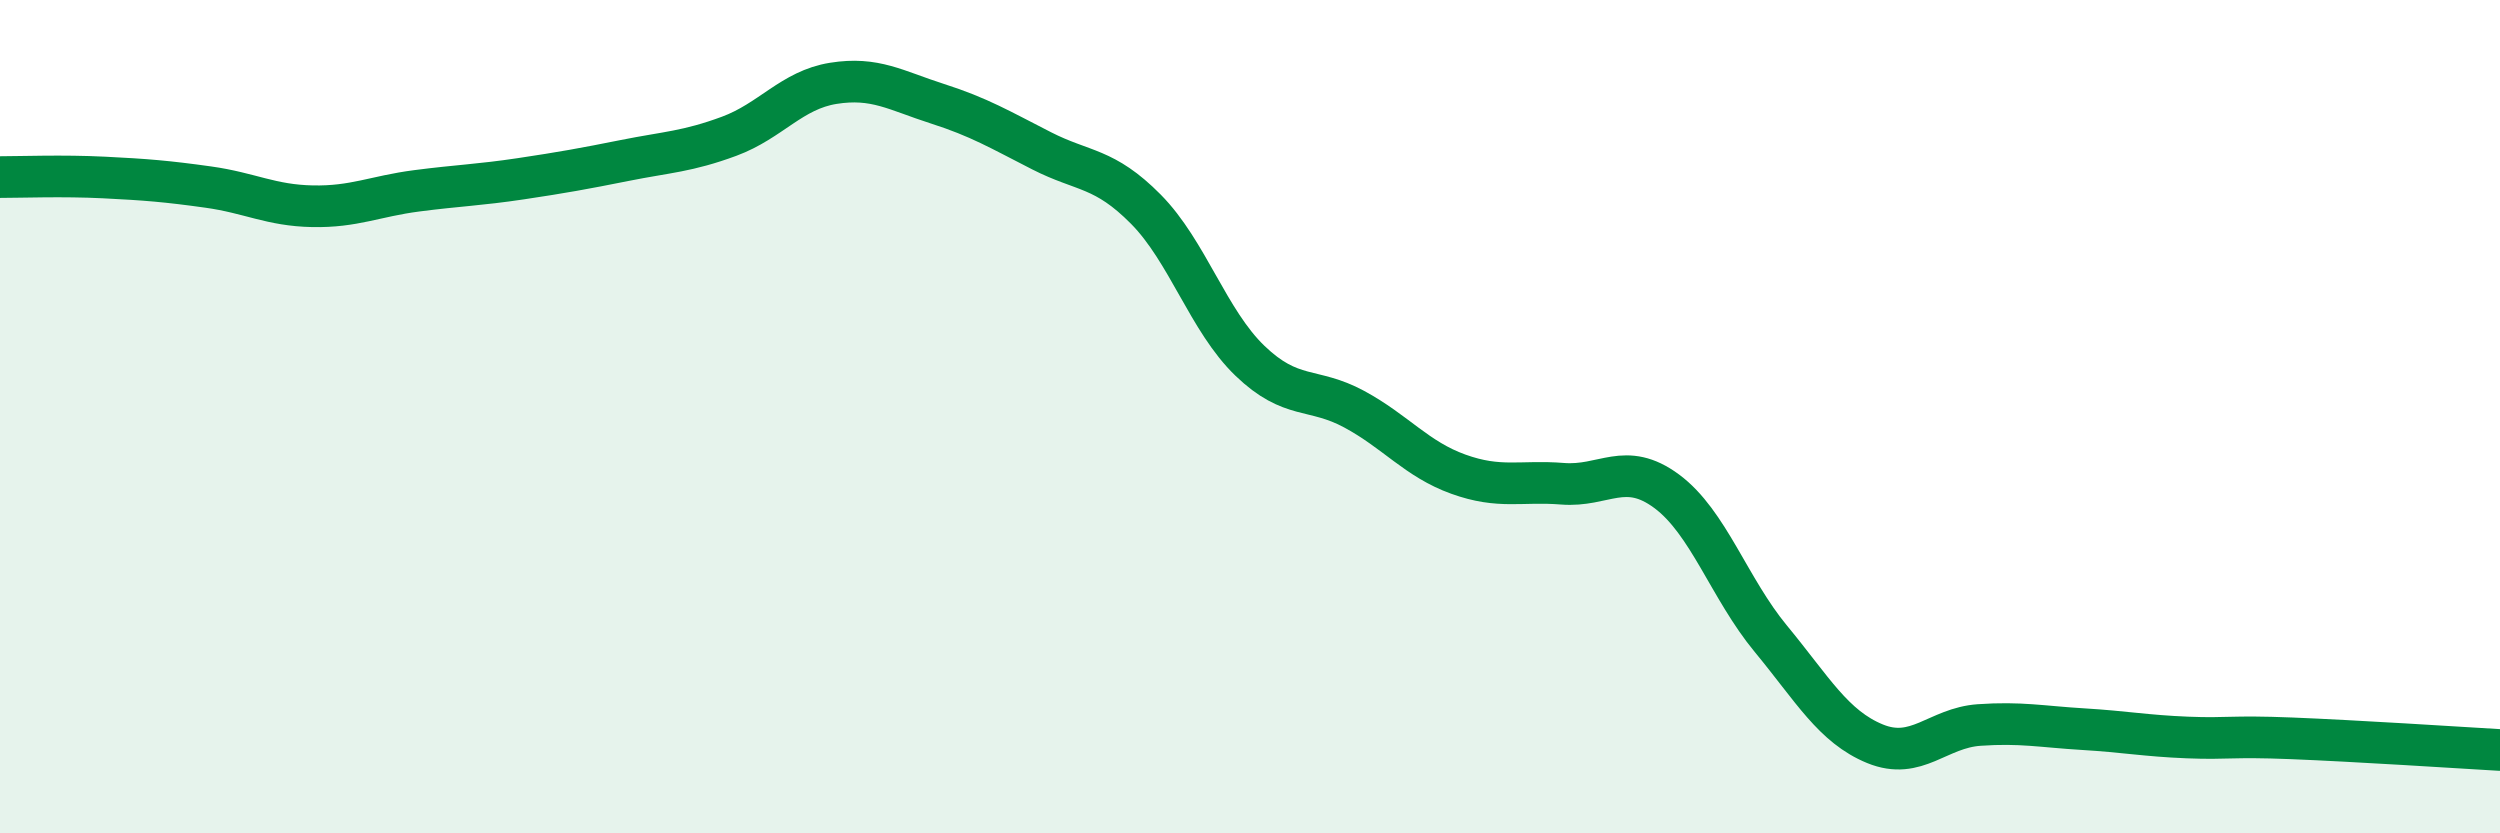
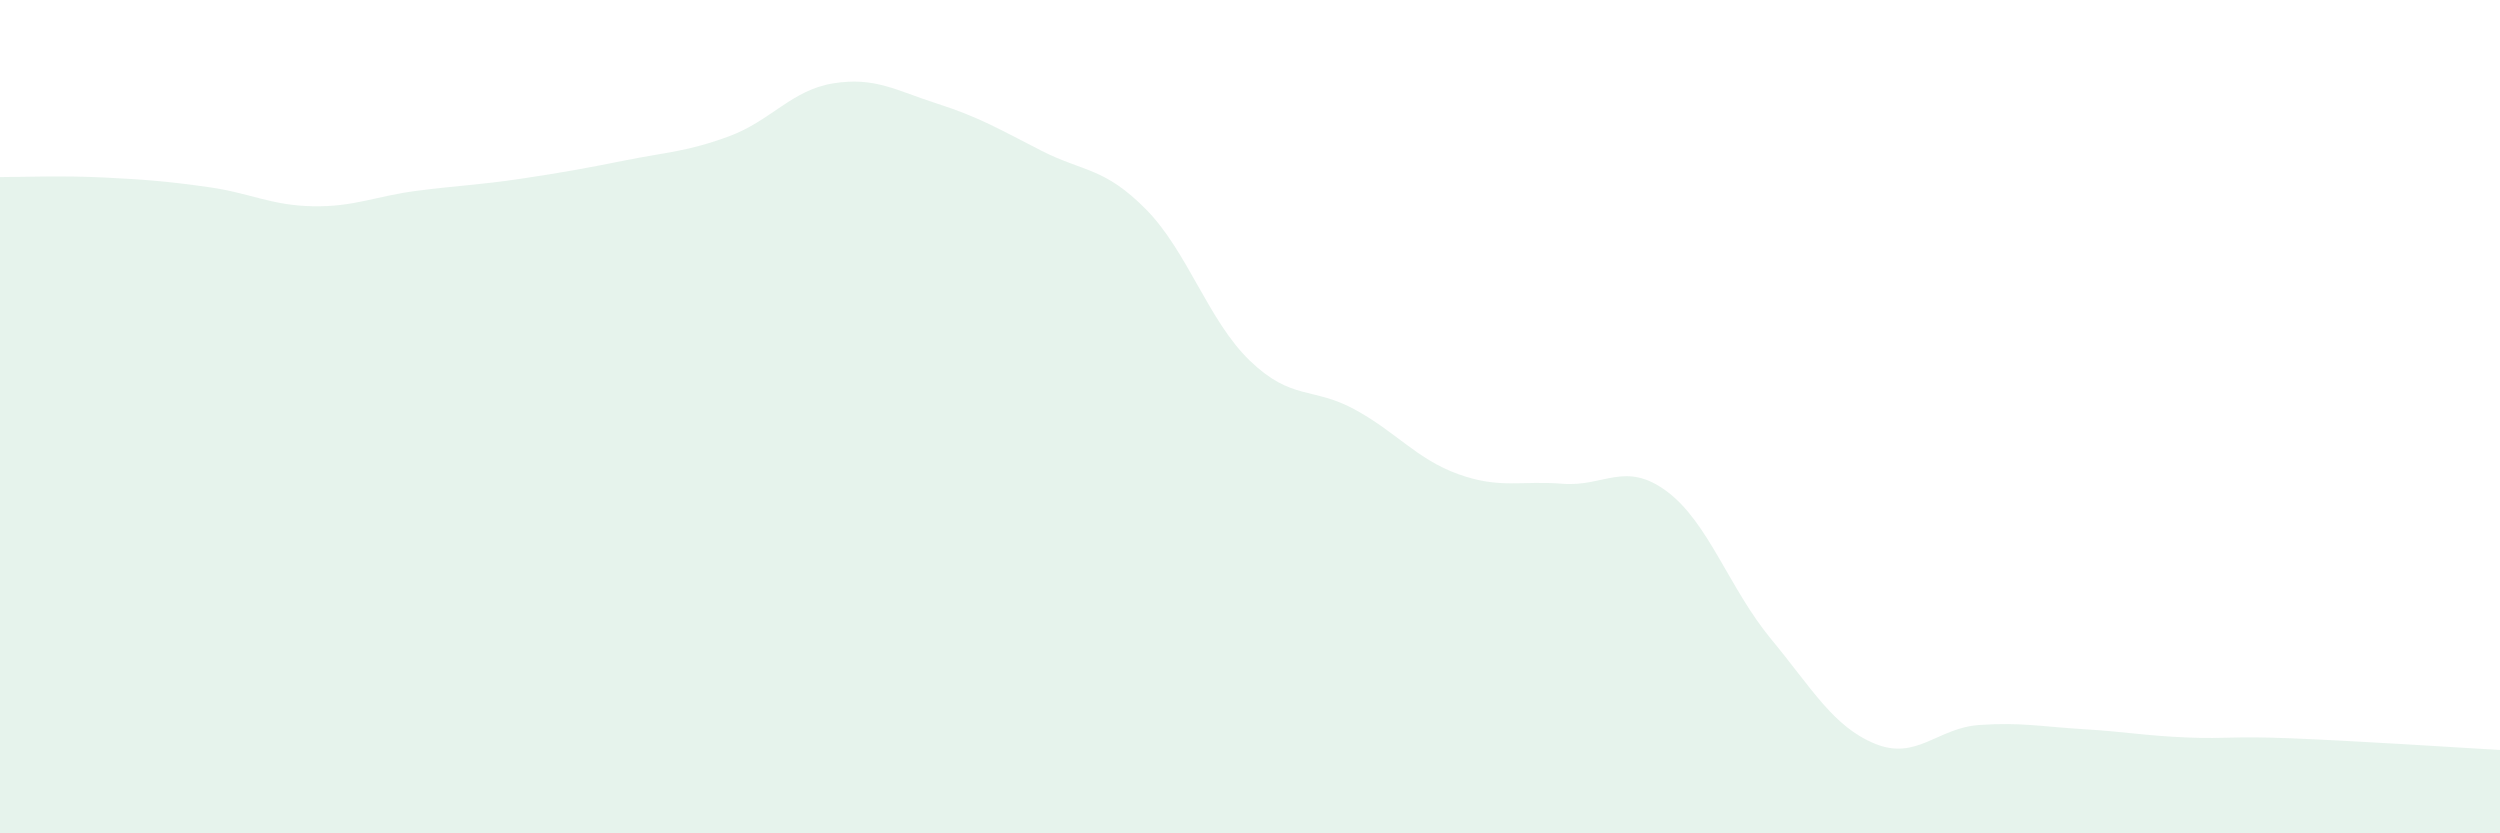
<svg xmlns="http://www.w3.org/2000/svg" width="60" height="20" viewBox="0 0 60 20">
  <path d="M 0,4.25 C 0.5,4.25 1.5,4.21 2.5,4.26 C 3.5,4.31 4,4.35 5,4.49 C 6,4.63 6.5,4.93 7.5,4.95 C 8.5,4.97 9,4.71 10,4.58 C 11,4.45 11.5,4.44 12.5,4.29 C 13.5,4.14 14,4.05 15,3.85 C 16,3.65 16.5,3.64 17.5,3.27 C 18.5,2.9 19,2.16 20,2 C 21,1.84 21.5,2.17 22.5,2.49 C 23.5,2.81 24,3.11 25,3.62 C 26,4.13 26.5,4.01 27.5,5.02 C 28.5,6.03 29,7.7 30,8.66 C 31,9.62 31.5,9.28 32.5,9.82 C 33.5,10.36 34,11.02 35,11.38 C 36,11.74 36.5,11.53 37.5,11.61 C 38.5,11.69 39,11.05 40,11.79 C 41,12.53 41.5,14.12 42.5,15.33 C 43.5,16.54 44,17.44 45,17.85 C 46,18.26 46.5,17.47 47.5,17.4 C 48.5,17.33 49,17.44 50,17.5 C 51,17.56 51.5,17.66 52.5,17.7 C 53.5,17.74 53.5,17.66 55,17.72 C 56.5,17.78 59,17.94 60,18L60 20L0 20Z" fill="#008740" opacity="0.1" stroke-linecap="round" stroke-linejoin="round" />
-   <path d="M 0,4.25 C 0.5,4.25 1.5,4.21 2.5,4.26 C 3.5,4.31 4,4.35 5,4.49 C 6,4.63 6.5,4.93 7.5,4.95 C 8.5,4.97 9,4.71 10,4.58 C 11,4.45 11.5,4.44 12.5,4.29 C 13.5,4.14 14,4.05 15,3.85 C 16,3.65 16.5,3.64 17.5,3.27 C 18.5,2.9 19,2.16 20,2 C 21,1.84 21.5,2.17 22.5,2.49 C 23.5,2.81 24,3.11 25,3.62 C 26,4.13 26.5,4.01 27.5,5.02 C 28.5,6.03 29,7.7 30,8.66 C 31,9.62 31.5,9.28 32.5,9.82 C 33.5,10.36 34,11.02 35,11.38 C 36,11.74 36.5,11.53 37.5,11.61 C 38.5,11.69 39,11.05 40,11.79 C 41,12.53 41.5,14.12 42.5,15.33 C 43.5,16.54 44,17.44 45,17.85 C 46,18.26 46.5,17.47 47.5,17.4 C 48.5,17.33 49,17.44 50,17.5 C 51,17.56 51.5,17.66 52.5,17.7 C 53.5,17.74 53.5,17.66 55,17.72 C 56.5,17.78 59,17.94 60,18" stroke="#008740" stroke-width="1" fill="none" stroke-linecap="round" stroke-linejoin="round" />
</svg>